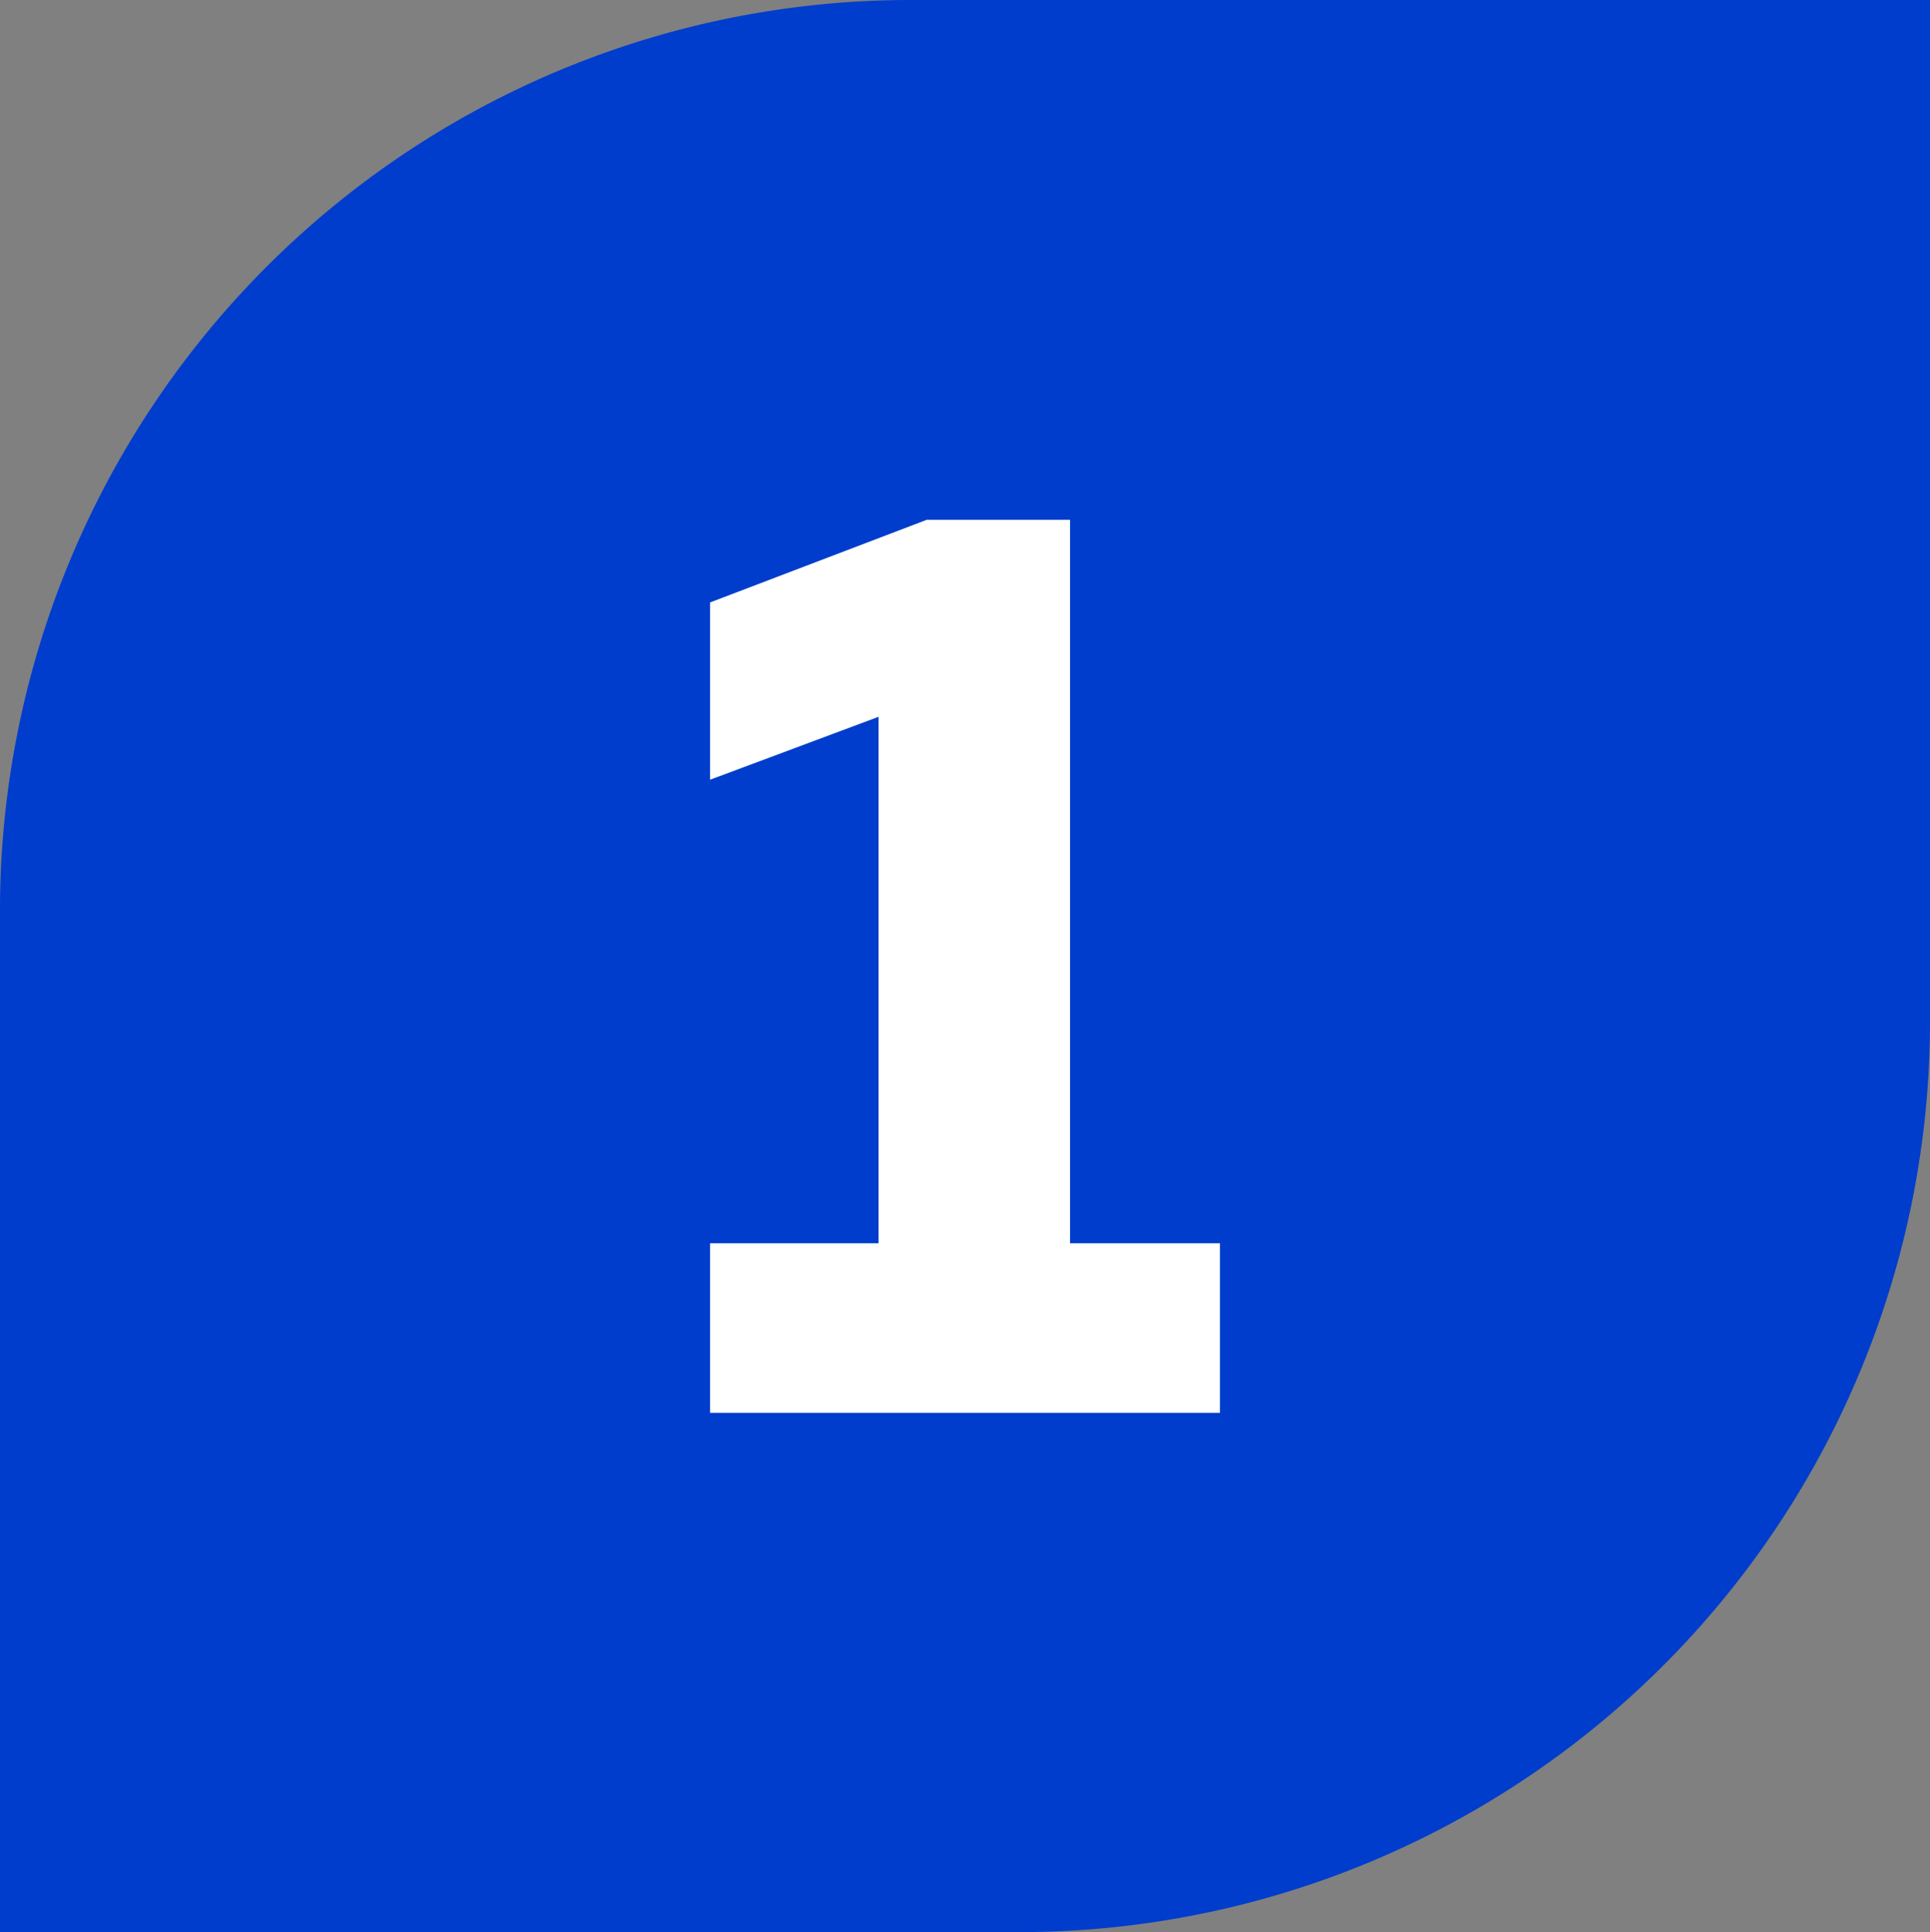
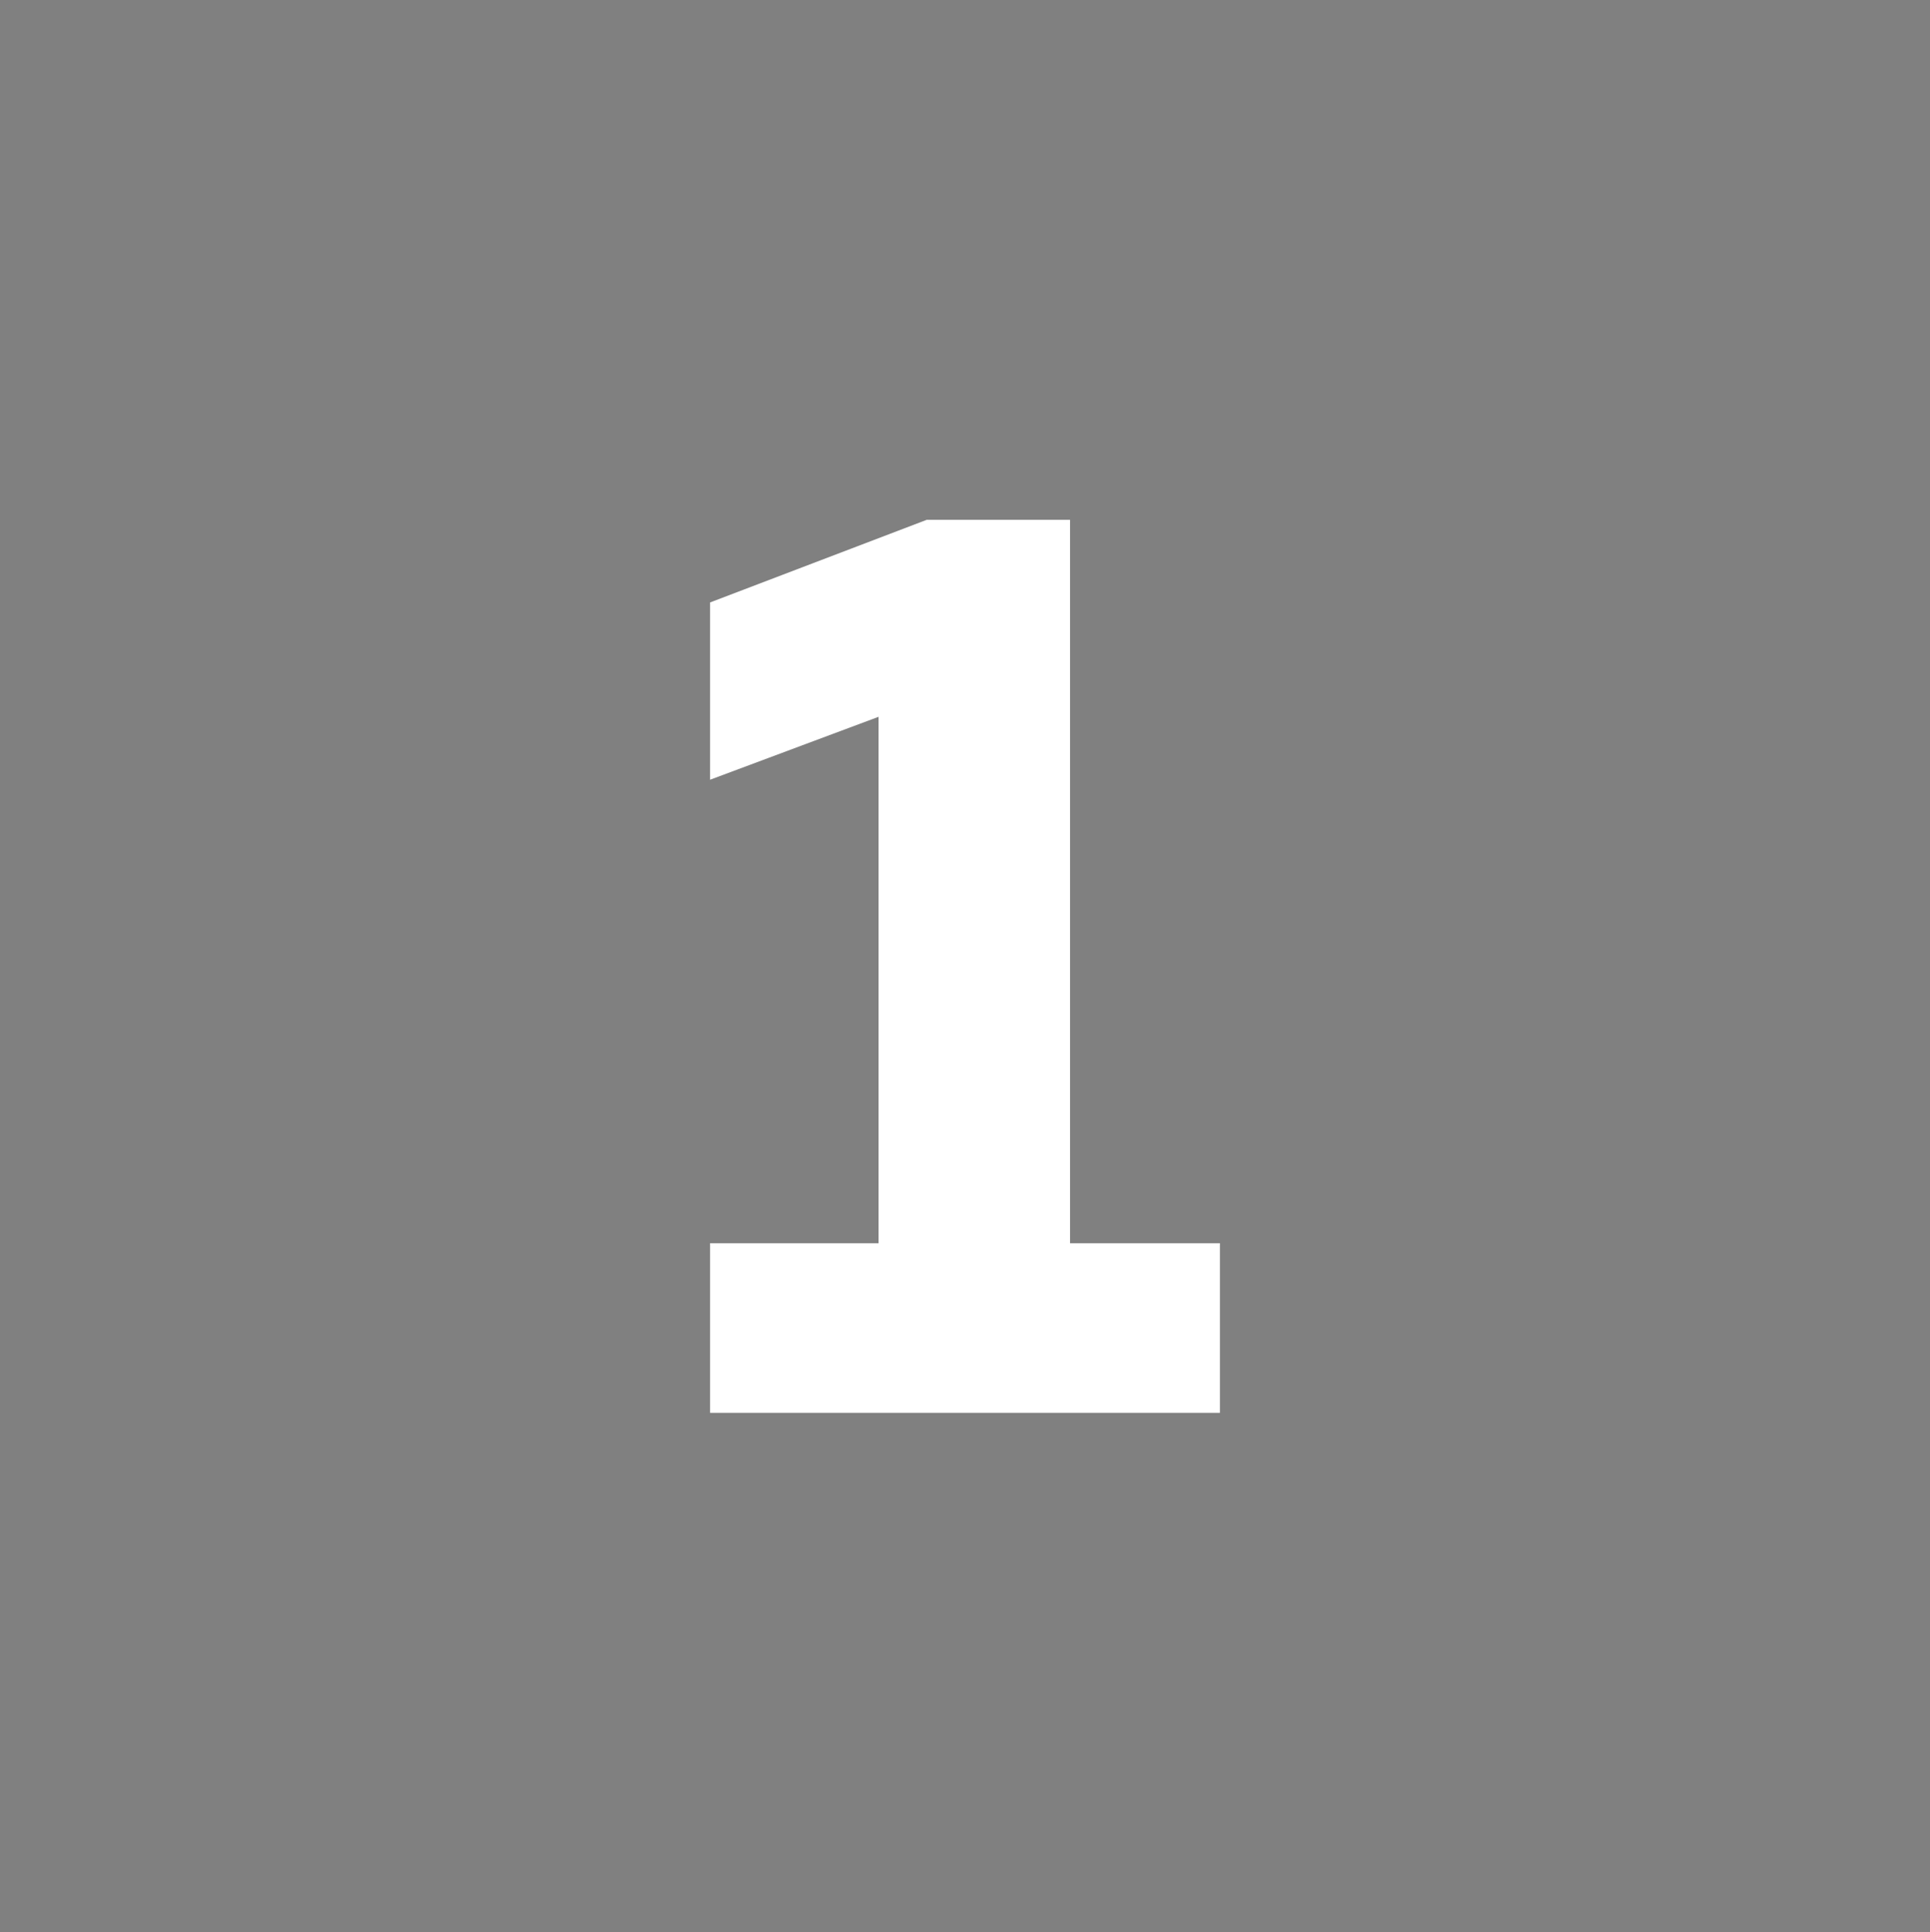
<svg xmlns="http://www.w3.org/2000/svg" id="Слой_1" data-name="Слой 1" viewBox="0 0 35.28 35.31">
  <rect x="0" y="0" width="35.28" height="35.31" fill="#808080" stroke="none" />
  <defs>
    <style>.cls-1{fill:#003dcc;fill-rule:evenodd;}.cls-2{fill:#fff;}</style>
  </defs>
-   <path class="cls-1" d="M315.28,403.89H296.59A16.64,16.64,0,0,0,280,420.48V439.2h18.69a16.64,16.64,0,0,0,16.59-16.59V403.89Z" transform="translate(-280 -403.89)" />
  <polygon class="cls-2" points="16.94 9.5 12.98 11.01 12.98 14.25 16.06 13.1 16.06 22.72 12.98 22.72 12.98 25.82 22.3 25.82 22.3 22.72 19.56 22.72 19.56 9.5 16.94 9.5 16.94 9.5" />
</svg>